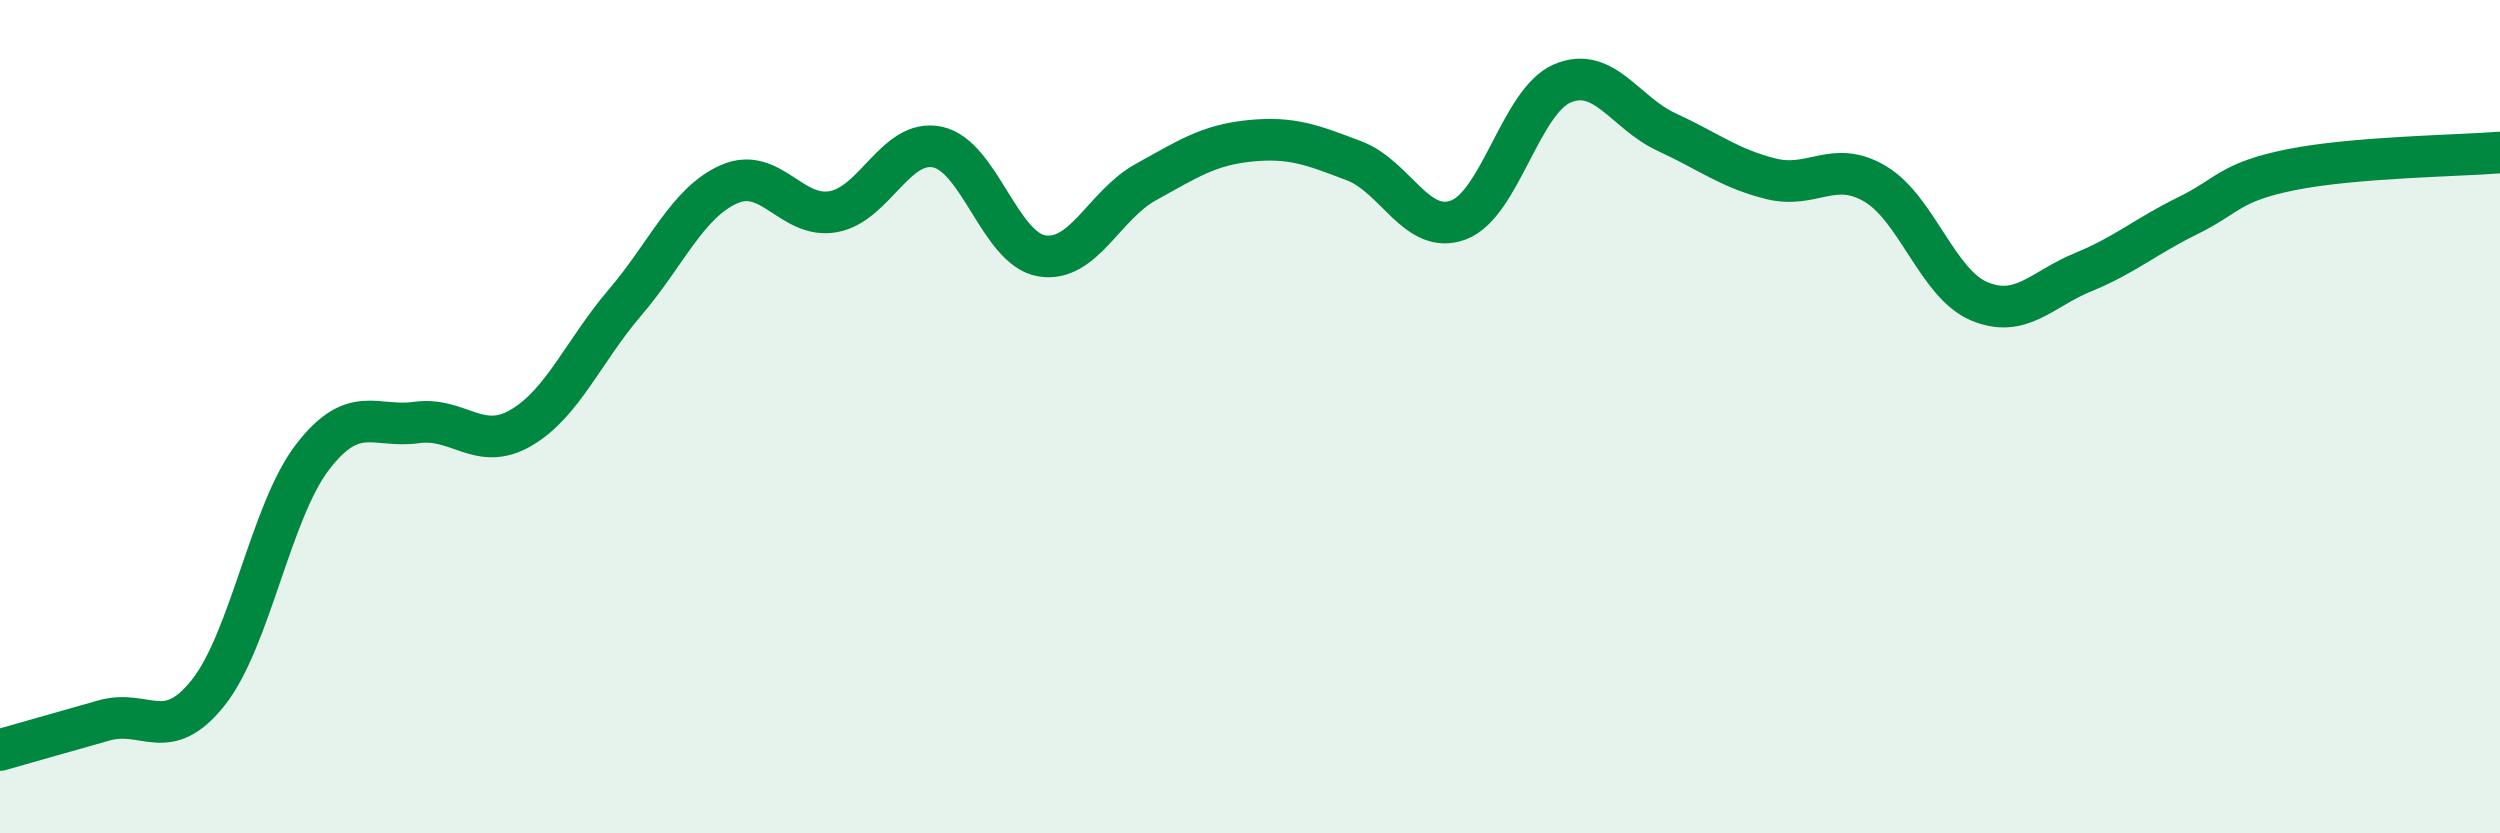
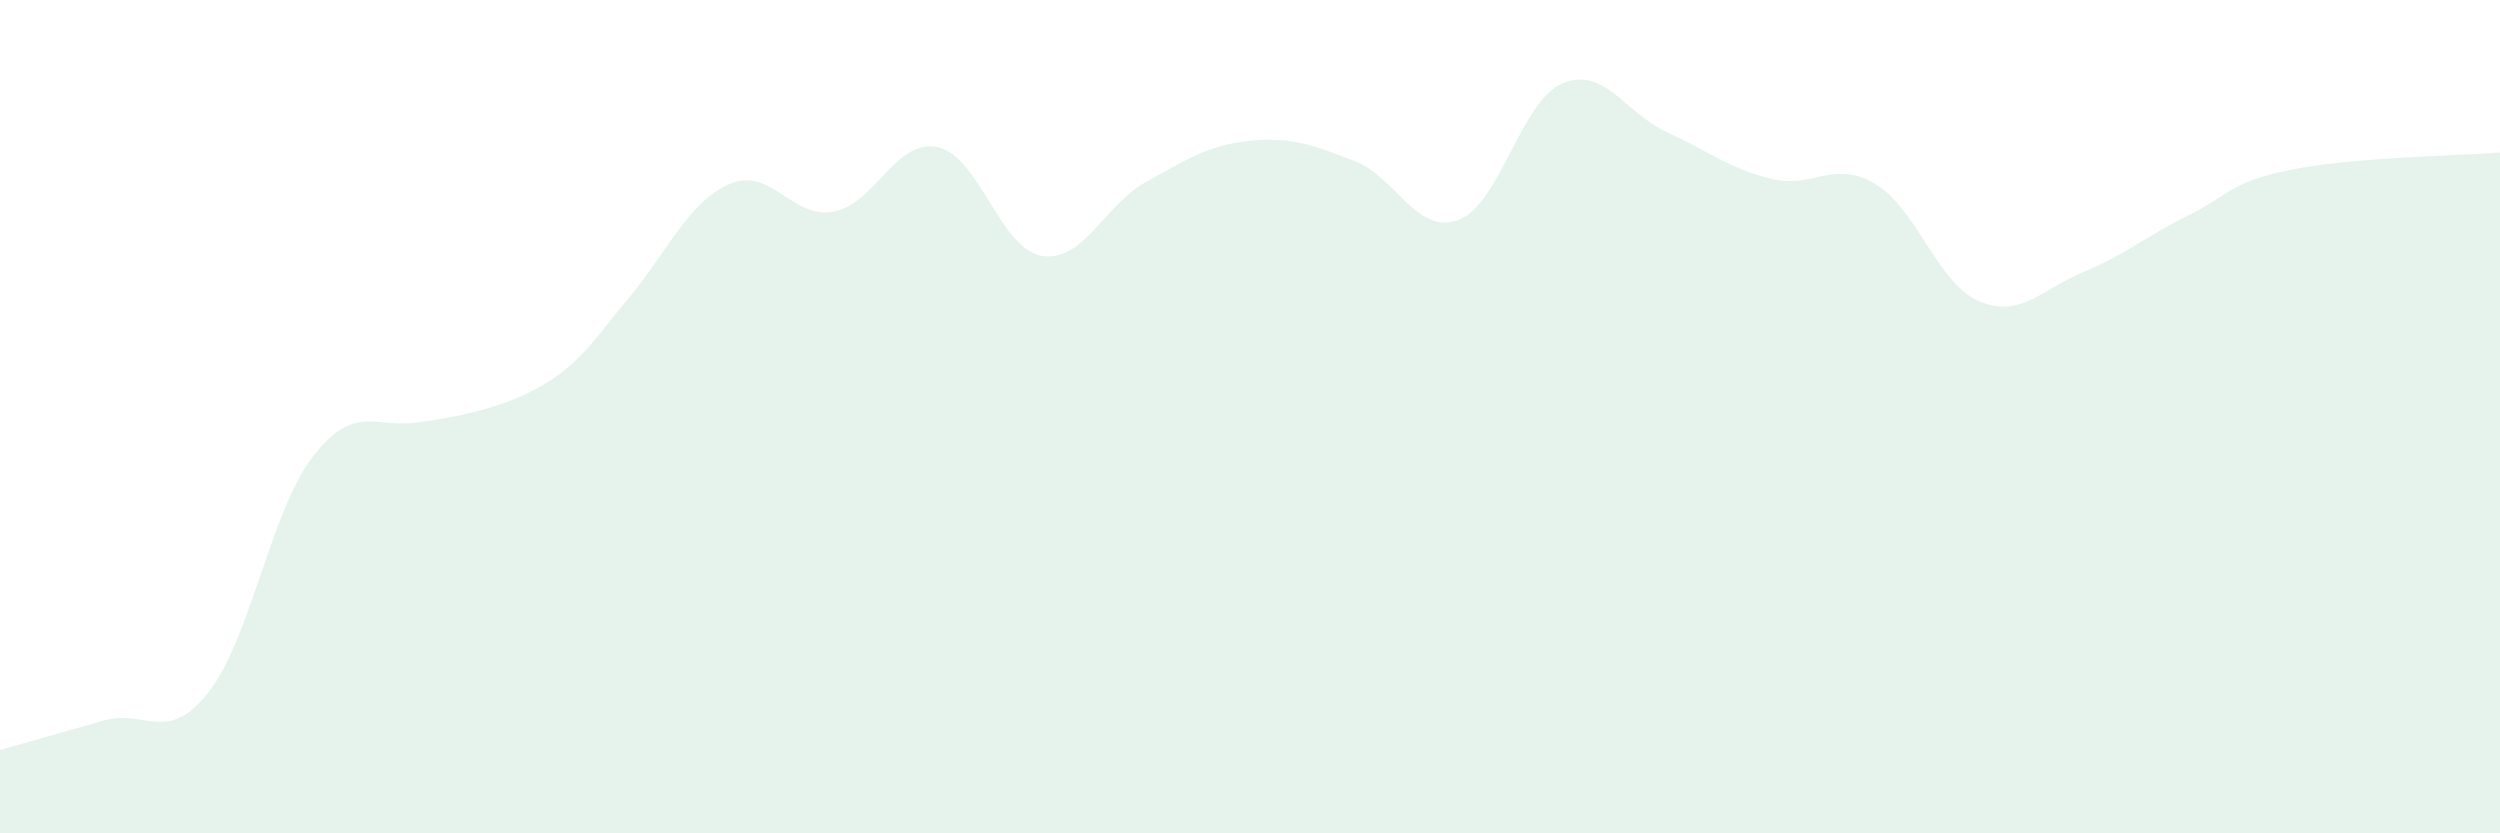
<svg xmlns="http://www.w3.org/2000/svg" width="60" height="20" viewBox="0 0 60 20">
-   <path d="M 0,18 C 0.5,17.86 1.5,17.57 2.5,17.29 C 3.5,17.01 4,17.88 5,16.62 C 6,15.36 6.5,12.27 7.5,10.97 C 8.5,9.67 9,10.28 10,10.14 C 11,10 11.5,10.85 12.5,10.27 C 13.5,9.69 14,8.43 15,7.26 C 16,6.09 16.5,4.86 17.5,4.42 C 18.5,3.98 19,5.26 20,5.08 C 21,4.9 21.5,3.32 22.5,3.53 C 23.5,3.74 24,5.97 25,6.14 C 26,6.31 26.5,4.92 27.5,4.37 C 28.5,3.82 29,3.48 30,3.38 C 31,3.28 31.5,3.48 32.5,3.86 C 33.5,4.24 34,5.65 35,5.28 C 36,4.91 36.5,2.42 37.5,2 C 38.5,1.58 39,2.71 40,3.17 C 41,3.63 41.5,4.04 42.5,4.29 C 43.5,4.54 44,3.82 45,4.41 C 46,5 46.5,6.81 47.5,7.23 C 48.5,7.65 49,6.94 50,6.53 C 51,6.12 51.5,5.67 52.5,5.18 C 53.5,4.69 53.5,4.37 55,4.07 C 56.5,3.77 59,3.74 60,3.66L60 20L0 20Z" fill="#008740" opacity="0.1" stroke-linecap="round" stroke-linejoin="round" />
-   <path d="M 0,18 C 0.5,17.86 1.5,17.57 2.5,17.29 C 3.5,17.01 4,17.88 5,16.62 C 6,15.36 6.5,12.27 7.5,10.97 C 8.5,9.67 9,10.28 10,10.14 C 11,10 11.5,10.85 12.5,10.27 C 13.5,9.69 14,8.43 15,7.26 C 16,6.09 16.5,4.86 17.5,4.42 C 18.5,3.98 19,5.26 20,5.08 C 21,4.9 21.5,3.32 22.5,3.53 C 23.5,3.74 24,5.97 25,6.14 C 26,6.31 26.5,4.92 27.5,4.37 C 28.5,3.82 29,3.48 30,3.38 C 31,3.28 31.5,3.48 32.5,3.86 C 33.5,4.24 34,5.65 35,5.28 C 36,4.91 36.5,2.42 37.5,2 C 38.5,1.58 39,2.71 40,3.17 C 41,3.63 41.5,4.04 42.5,4.29 C 43.5,4.54 44,3.82 45,4.41 C 46,5 46.5,6.81 47.5,7.23 C 48.5,7.65 49,6.94 50,6.53 C 51,6.12 51.5,5.67 52.5,5.18 C 53.5,4.69 53.5,4.37 55,4.07 C 56.5,3.77 59,3.74 60,3.66" stroke="#008740" stroke-width="1" fill="none" stroke-linecap="round" stroke-linejoin="round" />
+   <path d="M 0,18 C 0.5,17.86 1.5,17.57 2.5,17.29 C 3.5,17.01 4,17.88 5,16.62 C 6,15.36 6.5,12.27 7.5,10.97 C 8.5,9.67 9,10.28 10,10.14 C 13.5,9.69 14,8.43 15,7.26 C 16,6.09 16.5,4.86 17.5,4.42 C 18.5,3.98 19,5.26 20,5.08 C 21,4.9 21.5,3.32 22.5,3.53 C 23.5,3.74 24,5.97 25,6.14 C 26,6.31 26.5,4.92 27.5,4.37 C 28.5,3.82 29,3.48 30,3.38 C 31,3.28 31.5,3.48 32.5,3.86 C 33.5,4.24 34,5.65 35,5.28 C 36,4.91 36.5,2.42 37.5,2 C 38.5,1.58 39,2.71 40,3.17 C 41,3.63 41.5,4.04 42.5,4.29 C 43.5,4.54 44,3.82 45,4.41 C 46,5 46.5,6.81 47.5,7.23 C 48.5,7.65 49,6.94 50,6.53 C 51,6.12 51.5,5.67 52.5,5.18 C 53.5,4.69 53.5,4.37 55,4.07 C 56.5,3.77 59,3.74 60,3.66L60 20L0 20Z" fill="#008740" opacity="0.1" stroke-linecap="round" stroke-linejoin="round" />
</svg>